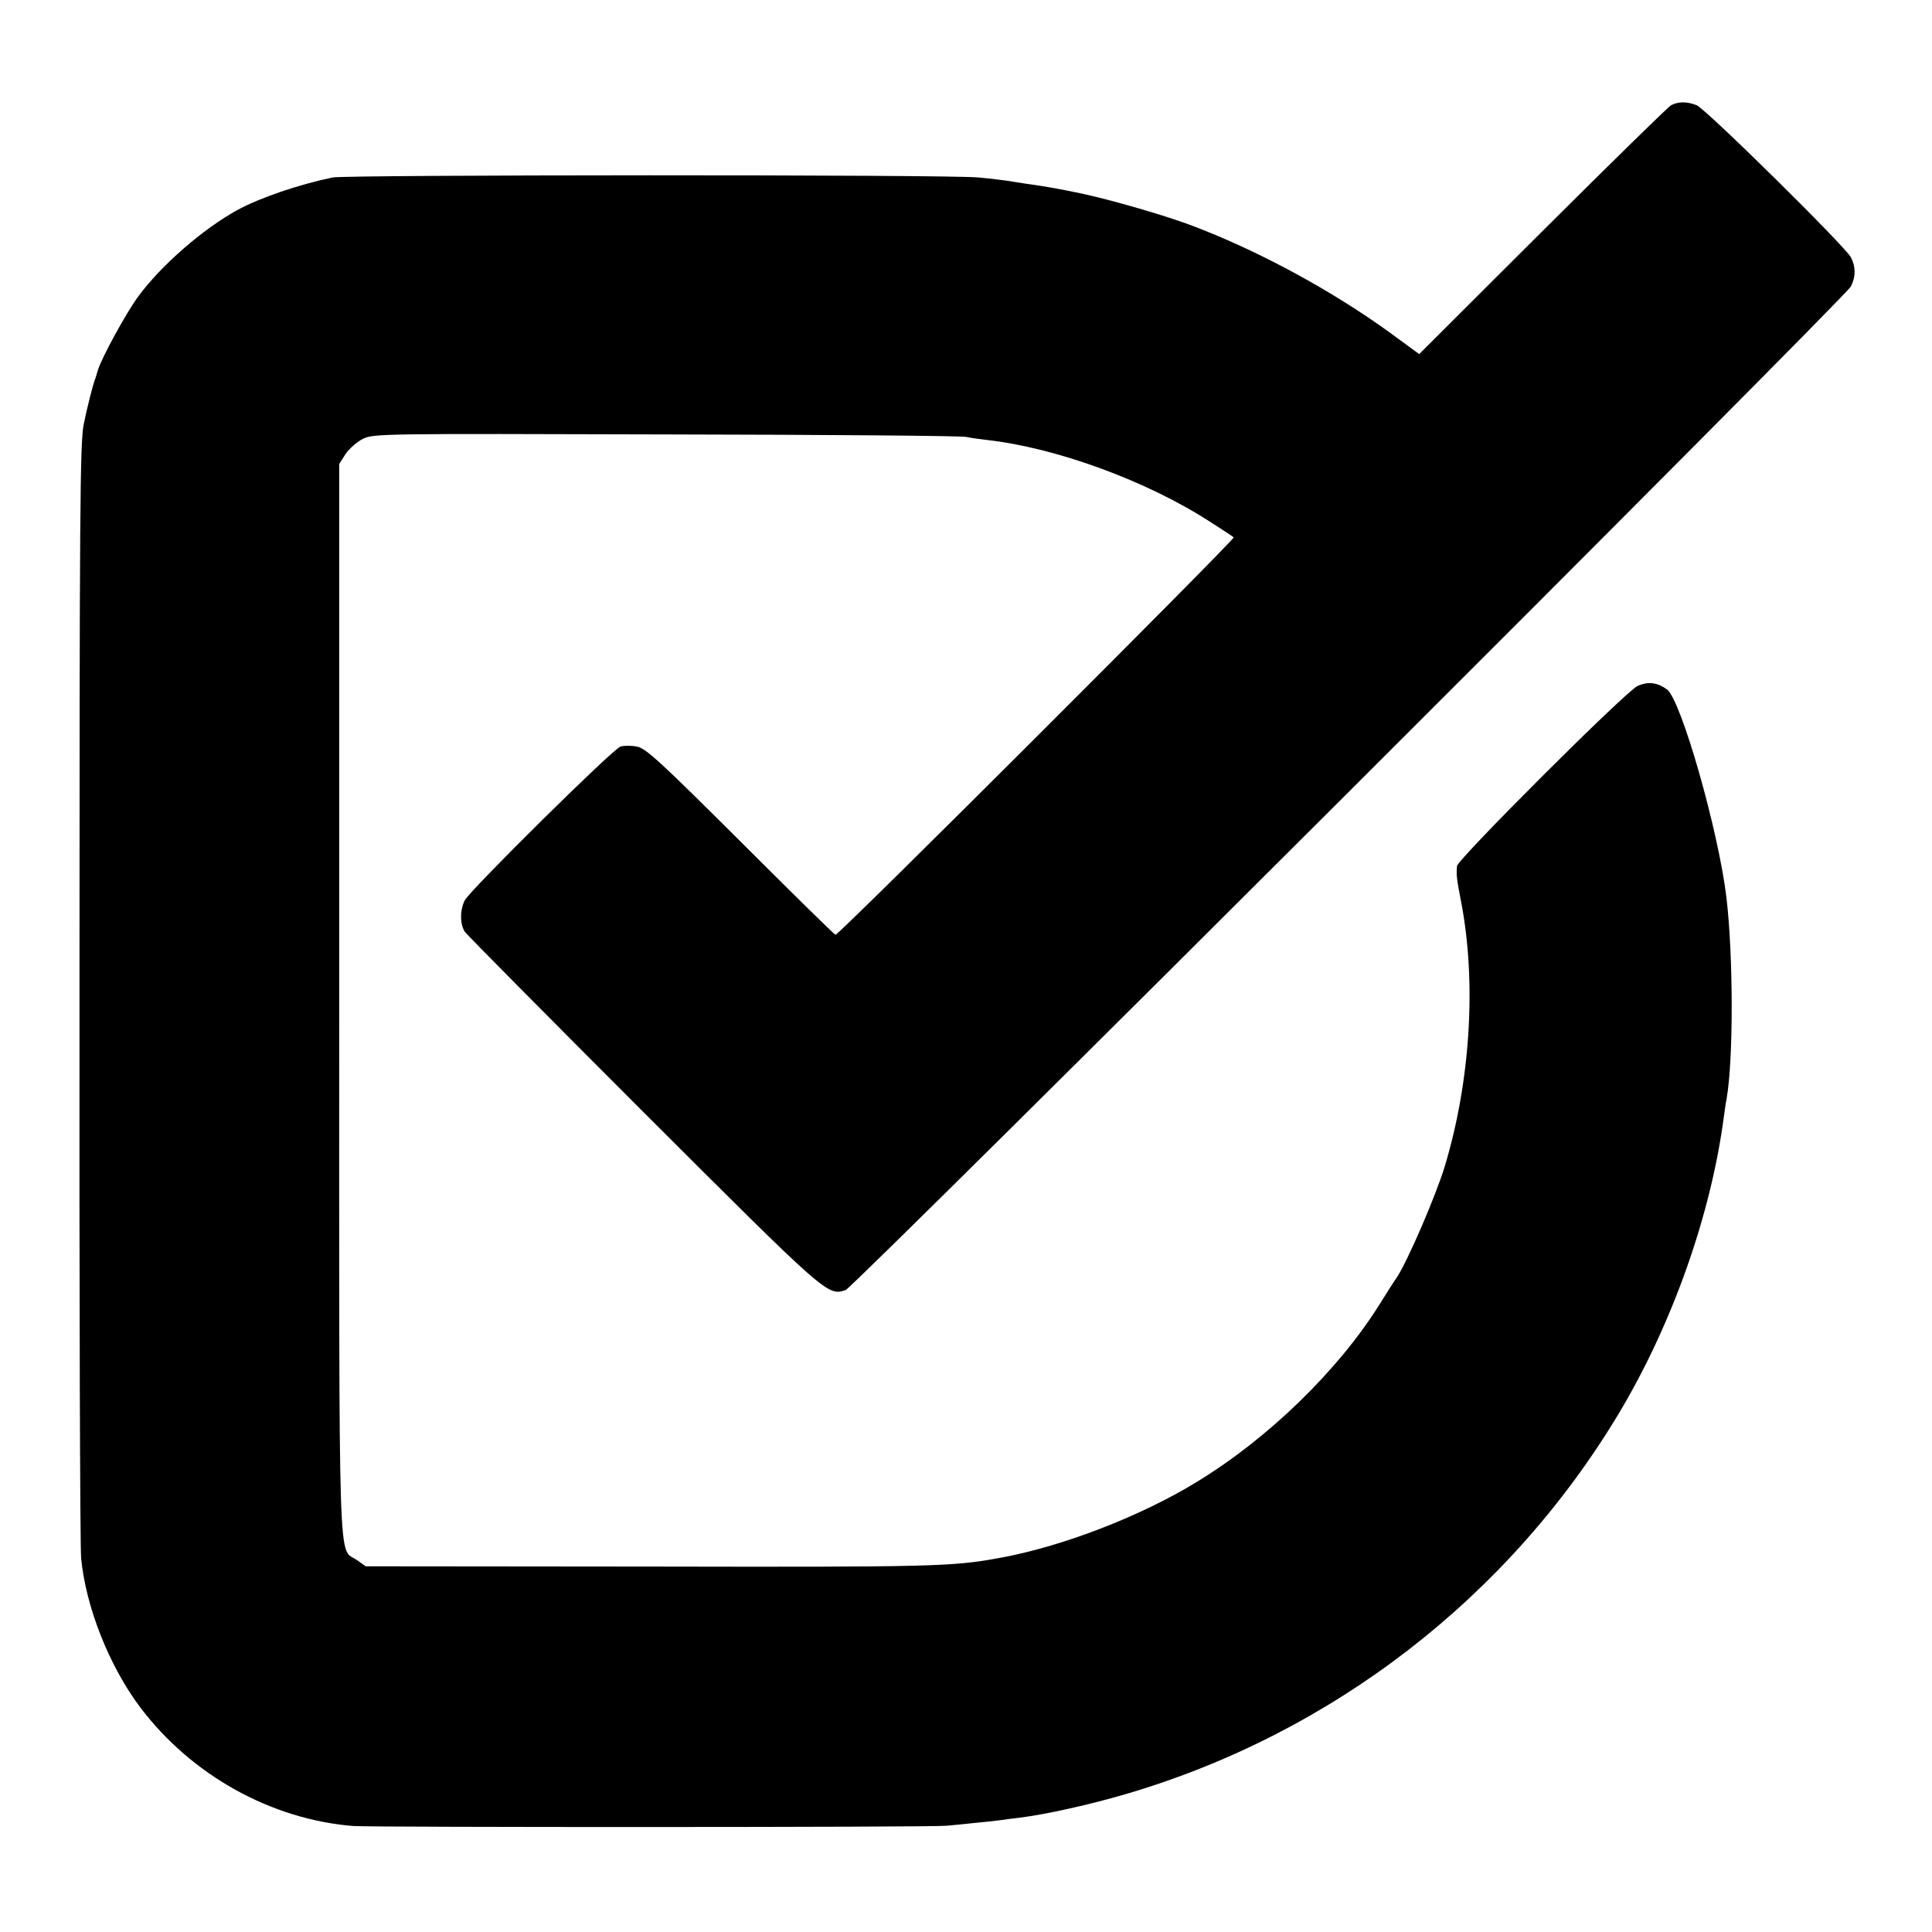
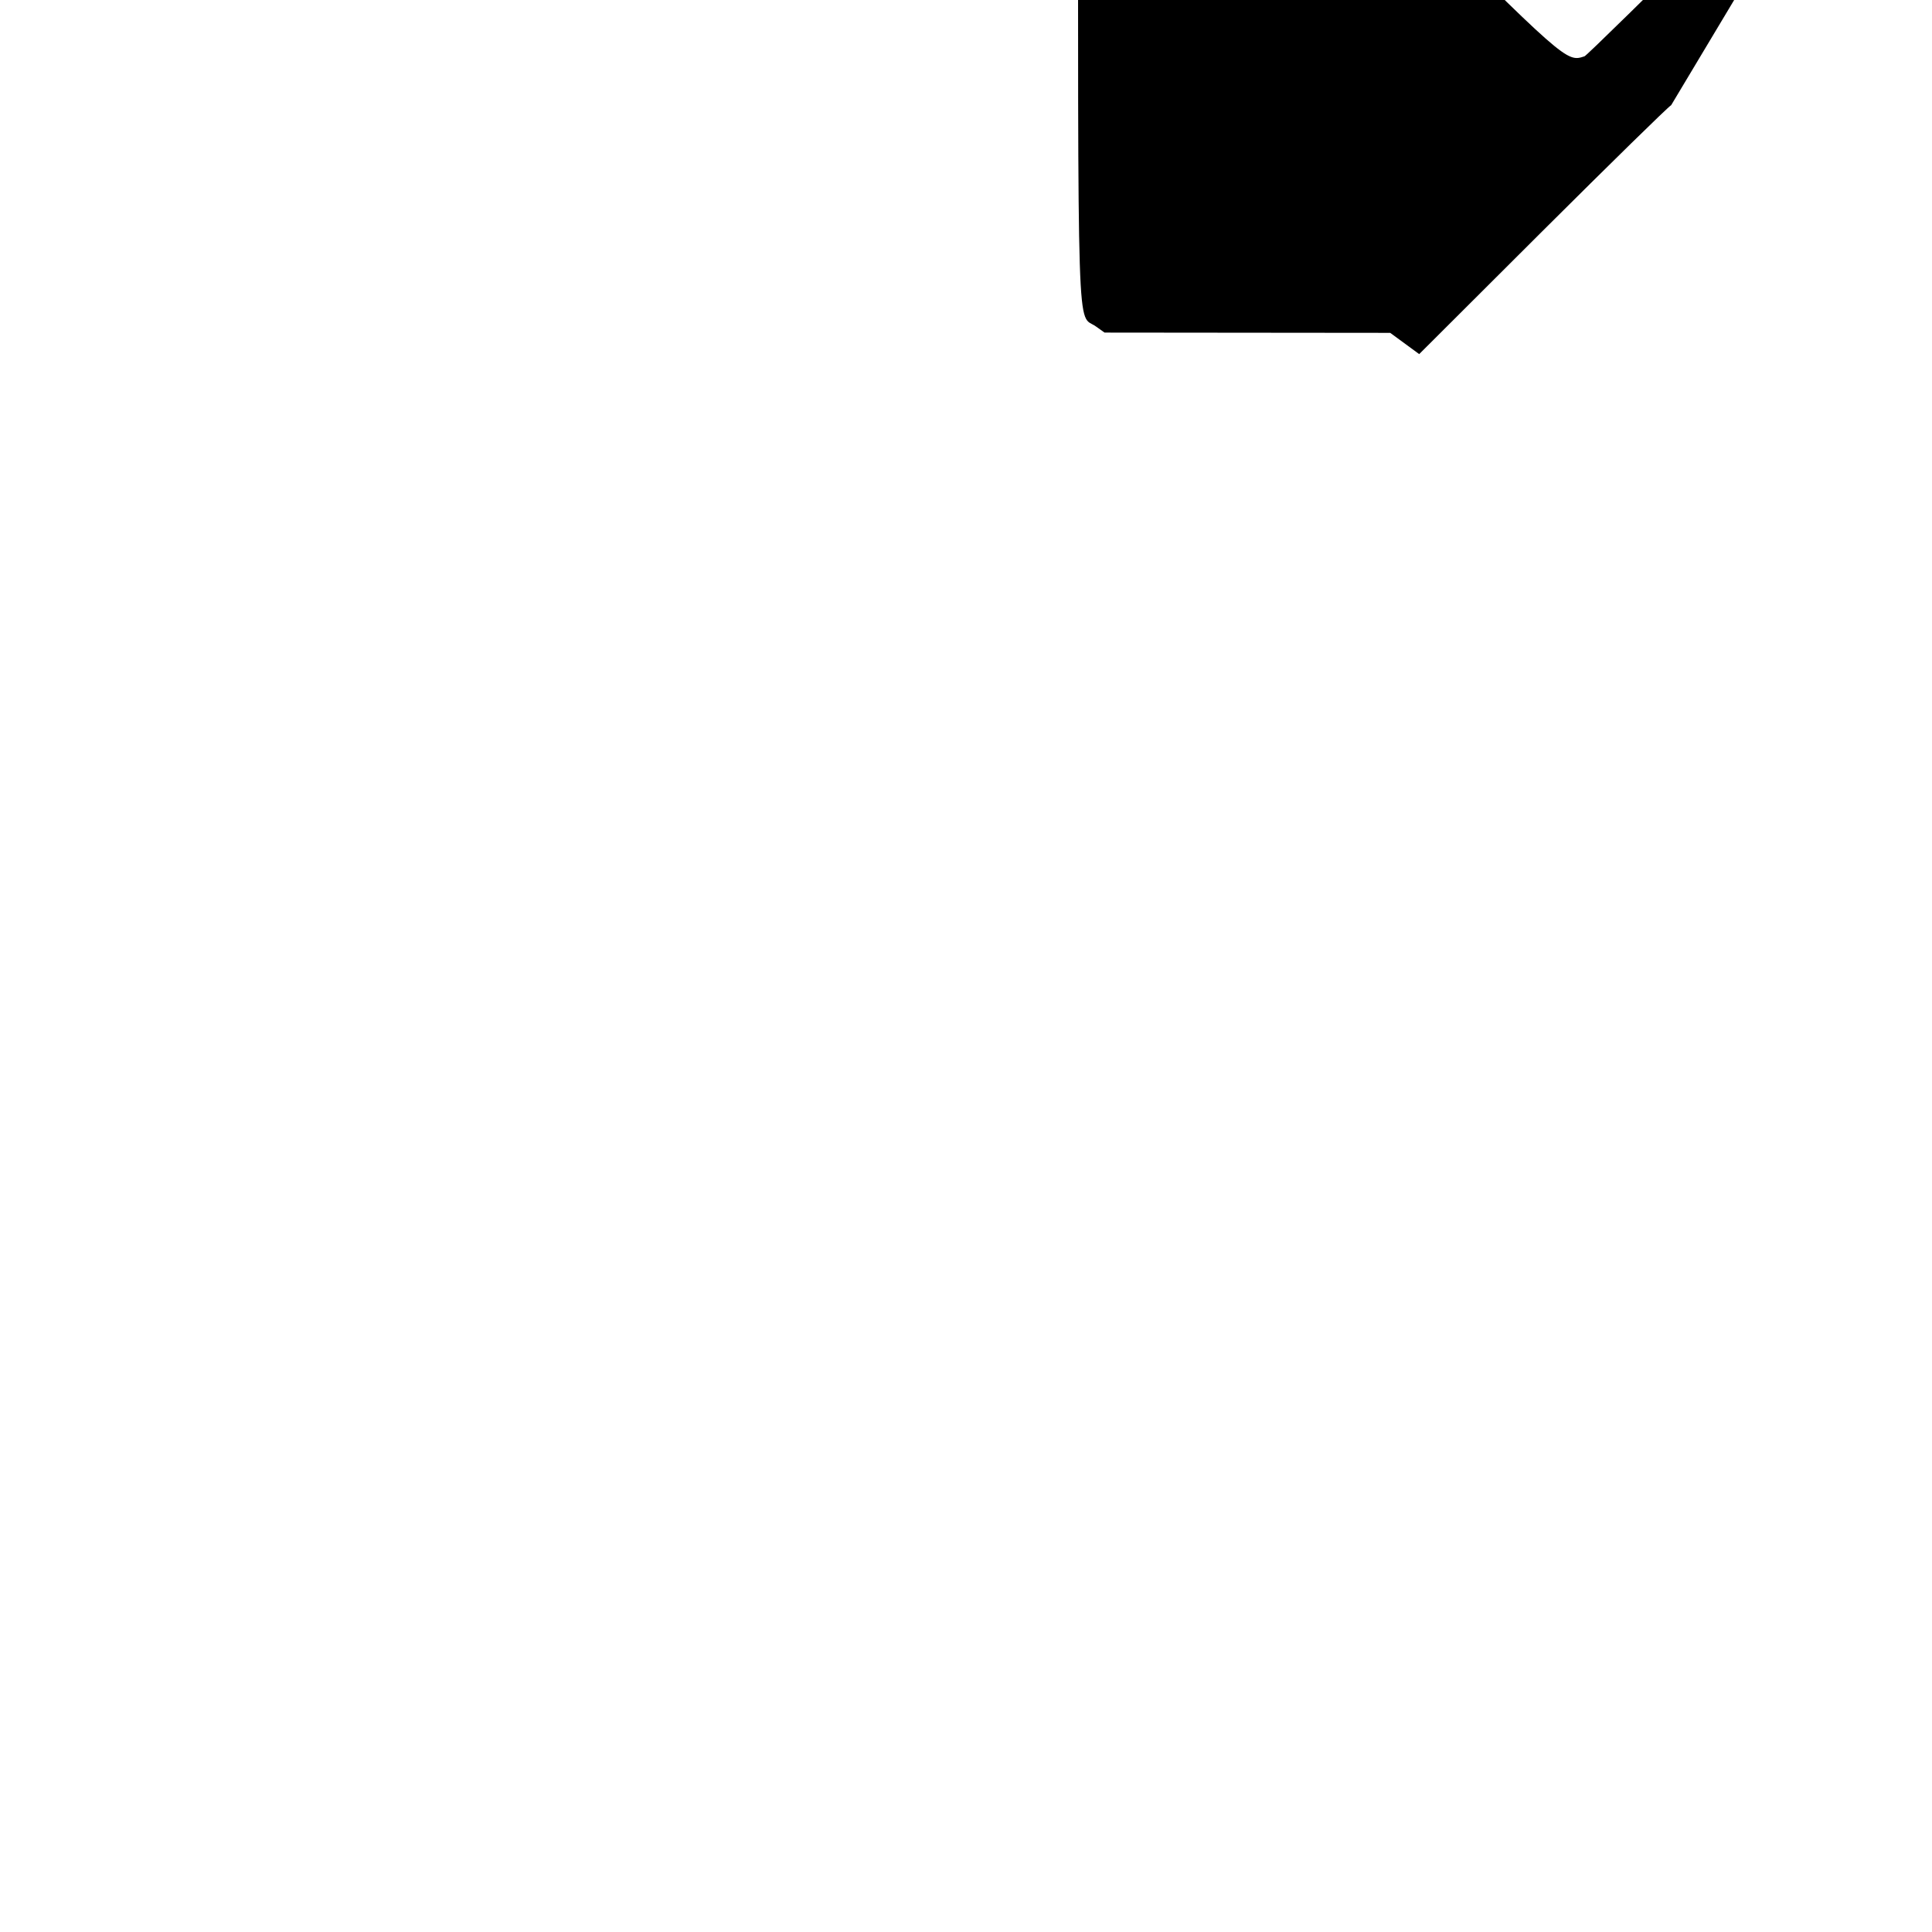
<svg xmlns="http://www.w3.org/2000/svg" version="1" width="933.333" height="933.333" viewBox="0 0 700 700">
-   <path d="M605.5 38.1c-1.1.6-22.1 21.2-46.7 45.7l-44.6 44.5-10.5-7.7c-21.4-15.5-48-29.9-72.2-39-9.9-3.7-28.6-9.1-39.7-11.5-8.8-1.8-11.9-2.4-20.5-3.6-2.1-.3-4.9-.8-6.3-1-1.4-.2-6.1-.8-10.5-1.2-10.7-1.1-228.9-1-234 0-12.4 2.6-26.2 7.3-34.5 11.8-12.4 6.8-27.6 20-35.9 31.3-4.3 5.8-13.1 21.9-14.6 26.6-.4 1.4-.8 2.7-.9 3-.9 2.1-3 10.5-4.3 16.9-1.3 6.6-1.5 32.5-1.5 205.6-.1 108.9.2 201.2.6 205.1 1.7 17.7 10.2 39.1 21.4 54 18.6 24.6 47.4 40.6 77.2 43 7.4.5 209.3.5 215-.1 2.5-.2 7-.7 10-1 3-.3 7.2-.7 9.3-1 2-.3 5.2-.7 7-.9 9.7-1.2 25.8-4.8 38.7-8.6 74.6-21.9 138.6-71.3 178.6-138 19.3-32.3 33.3-71.8 38-107.5.3-2.2.7-5.1 1-6.5 2.5-14.5 2.4-52-.1-73-3-24.5-16.4-71.3-21.5-75.2-3.5-2.5-6.7-3-10.6-1.3-4 1.6-65.3 62.8-65.5 65.3-.3 3.3-.1 4.7 1.5 13 5.6 29.1 3.4 65-6 96-3.2 10.5-13.5 34.4-17.4 40.2-1 1.4-3.7 5.6-6.1 9.5-15 24-40.4 48.7-66.4 64.5-20.4 12.5-49.1 23.5-71.5 27.5-17 3.1-23.7 3.3-126 3.1l-103.5-.1-3.1-2.2c-7-5-6.5 12-6.5-203.2v-194l2.3-3.6c1.3-1.9 4.1-4.4 6.3-5.5 3.9-1.9 6.7-1.9 110-1.6 58.3.1 107.1.5 108.5.9 1.4.3 4.8.8 7.5 1.1 25.2 2.8 58.2 14.9 81 29.7 4.4 2.8 8.2 5.3 8.5 5.6.6.6-143.3 144.4-144.3 144-.4-.1-16-15.4-34.5-33.9-28.9-28.8-34.2-33.7-37.4-34.3-2-.4-4.7-.4-6 0-2.7.8-54.3 51.8-56.4 55.7-1.8 3.5-1.8 8.8.1 11.5.8 1.1 29.9 30.5 64.6 65.2 66.7 66.6 66.7 66.7 73.3 64.5 3.1-1.1 362-359.4 364.2-363.6 1.8-3.4 1.8-7.2 0-10.6-2.2-4.1-52.7-53.9-55.9-55.1-3.6-1.4-6.6-1.3-9.2 0z" />
+   <path d="M605.5 38.1c-1.1.6-22.1 21.2-46.7 45.7l-44.6 44.5-10.5-7.7l-103.5-.1-3.1-2.2c-7-5-6.5 12-6.5-203.2v-194l2.3-3.6c1.3-1.9 4.1-4.4 6.3-5.5 3.9-1.9 6.7-1.9 110-1.6 58.3.1 107.1.5 108.5.9 1.4.3 4.8.8 7.5 1.1 25.2 2.8 58.2 14.9 81 29.7 4.4 2.8 8.2 5.3 8.5 5.6.6.6-143.3 144.4-144.3 144-.4-.1-16-15.4-34.5-33.9-28.9-28.8-34.2-33.7-37.4-34.3-2-.4-4.7-.4-6 0-2.7.8-54.3 51.8-56.4 55.7-1.8 3.5-1.8 8.8.1 11.5.8 1.1 29.9 30.5 64.6 65.2 66.7 66.6 66.7 66.7 73.3 64.5 3.1-1.1 362-359.4 364.2-363.6 1.8-3.4 1.8-7.2 0-10.6-2.2-4.1-52.7-53.9-55.9-55.1-3.6-1.4-6.6-1.3-9.2 0z" />
</svg>